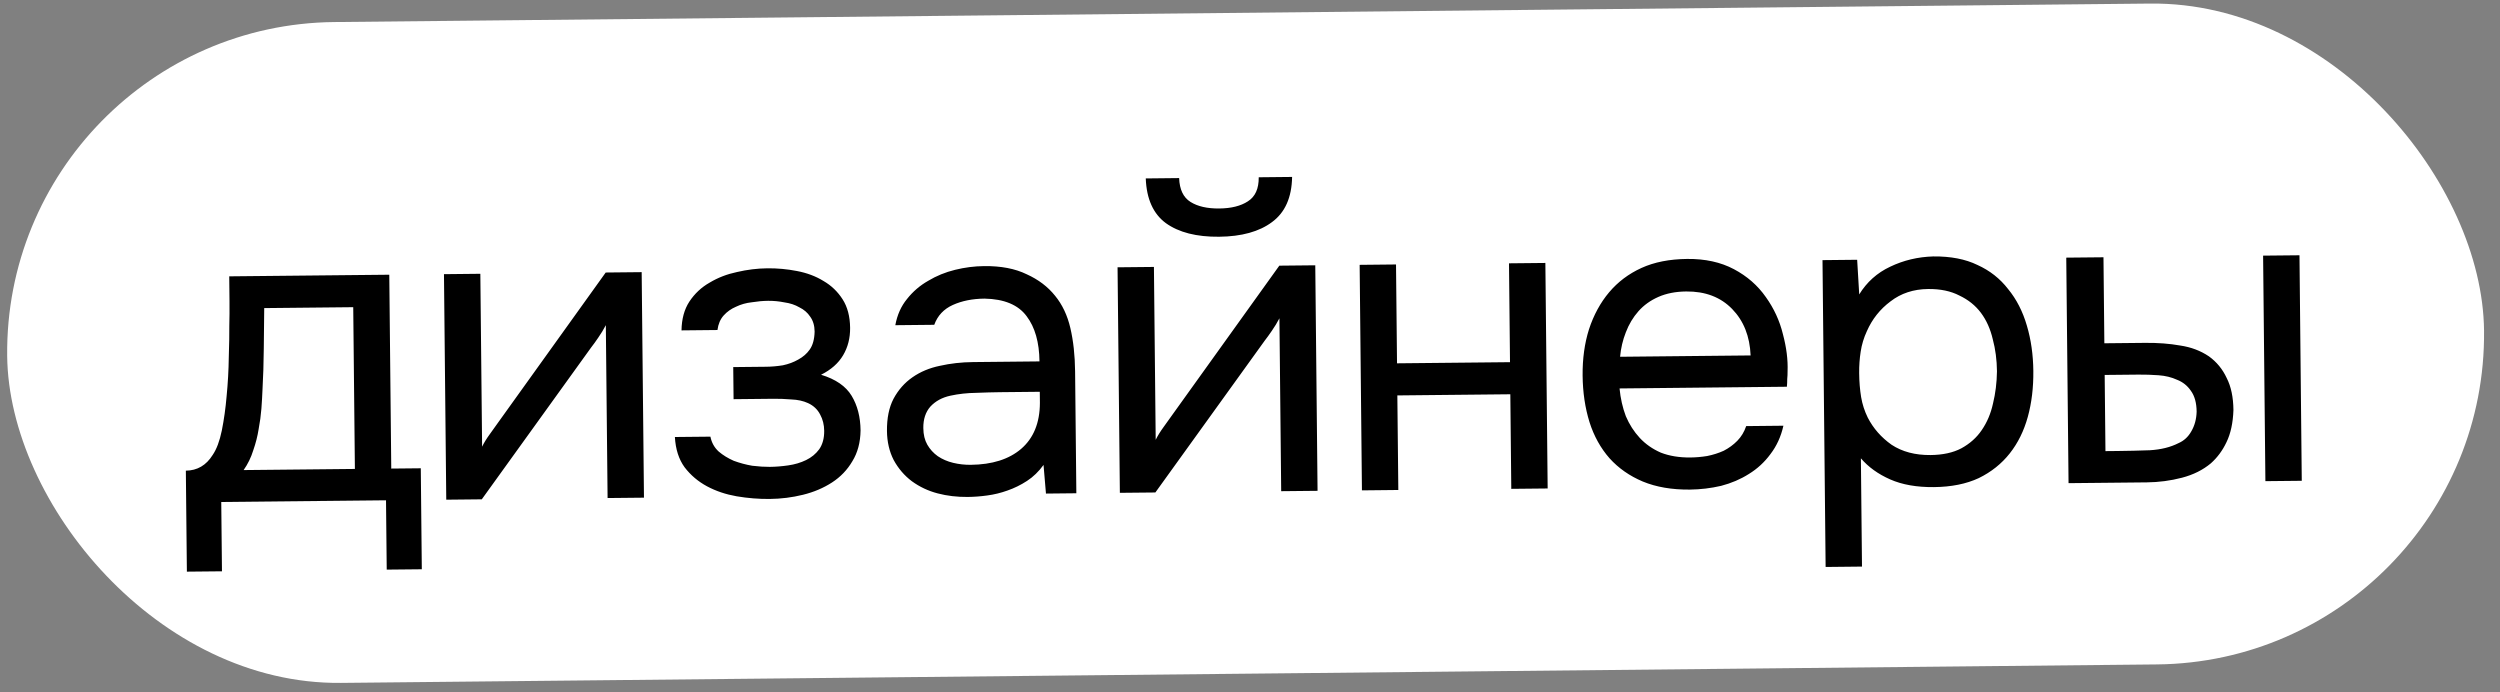
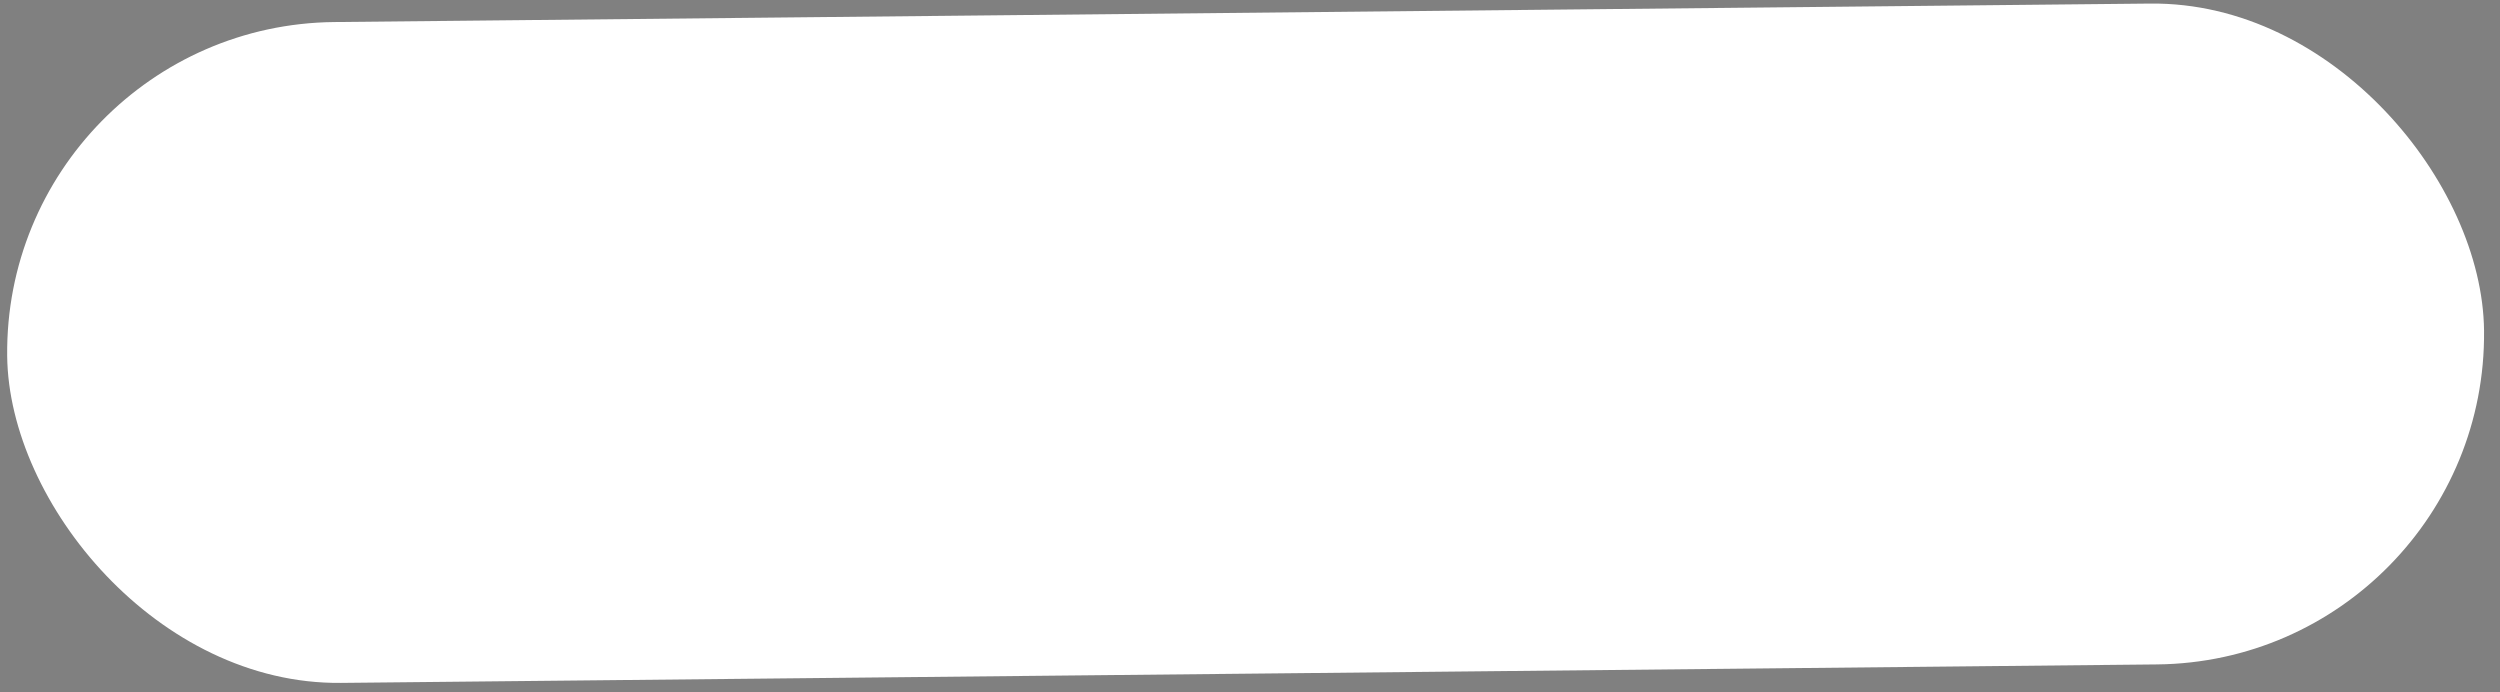
<svg xmlns="http://www.w3.org/2000/svg" width="177" height="49" viewBox="0 0 177 49" fill="none">
  <rect x="0" y="0" width="177" height="49" fill="#808080" stroke="none" />
  <rect x="0.27" y="1.799" width="175.372" height="46.791" rx="23.395" transform="rotate(-0.583 0.27 1.799)" fill="white" />
-   <path d="M16.235 23.08C16.25 22.494 16.254 21.909 16.248 21.323C16.242 20.737 16.236 20.151 16.23 19.565L27.561 19.45L27.701 33.175L29.792 33.154L29.864 40.304L27.38 40.329L27.33 35.421L15.665 35.54L15.715 40.448L13.231 40.473L13.158 33.323C13.966 33.315 14.599 32.945 15.056 32.213C15.335 31.806 15.551 31.228 15.705 30.479C15.859 29.71 15.972 28.901 16.044 28.052C16.135 27.121 16.186 26.202 16.198 25.293C16.228 24.363 16.241 23.626 16.235 23.08ZM25.009 21.749L18.707 21.813C18.696 22.661 18.685 23.611 18.676 24.661C18.666 25.712 18.636 26.692 18.584 27.602C18.568 28.006 18.543 28.45 18.507 28.936C18.471 29.401 18.406 29.886 18.31 30.392C18.234 30.878 18.108 31.374 17.931 31.881C17.775 32.387 17.547 32.854 17.248 33.281L25.126 33.201L25.009 21.749ZM34.11 35.352L31.595 35.378L31.433 19.411L34.008 19.384L34.133 31.625C34.271 31.34 34.46 31.036 34.699 30.71C34.938 30.364 35.127 30.1 35.267 29.916L42.885 19.294L45.43 19.268L45.593 35.235L43.017 35.261L42.893 23.021C42.734 23.326 42.556 23.62 42.356 23.905C42.177 24.17 42.008 24.404 41.849 24.607L34.11 35.352ZM58.131 26.532C59.164 26.845 59.886 27.343 60.297 28.025C60.708 28.708 60.918 29.524 60.928 30.473C60.916 31.322 60.722 32.051 60.344 32.661C59.987 33.27 59.507 33.77 58.905 34.16C58.303 34.55 57.619 34.84 56.854 35.029C56.088 35.219 55.301 35.318 54.493 35.326C53.726 35.334 52.947 35.271 52.158 35.138C51.389 35.004 50.69 34.769 50.06 34.432C49.431 34.095 48.901 33.646 48.471 33.085C48.061 32.523 47.831 31.808 47.782 30.94L50.297 30.915C50.382 31.338 50.578 31.69 50.883 31.969C51.189 32.229 51.545 32.447 51.951 32.625C52.377 32.782 52.812 32.899 53.257 32.975C53.722 33.031 54.137 33.057 54.5 33.054C54.925 33.049 55.358 33.015 55.802 32.95C56.266 32.884 56.689 32.759 57.071 32.573C57.453 32.387 57.763 32.132 58.002 31.806C58.241 31.46 58.358 31.025 58.353 30.499C58.349 30.075 58.254 29.692 58.068 29.351C57.883 28.989 57.597 28.719 57.212 28.541C56.867 28.383 56.472 28.297 56.027 28.281C55.583 28.245 55.168 28.229 54.785 28.233L51.937 28.262L51.913 25.99L54.246 25.966C54.63 25.962 55.024 25.928 55.427 25.863C55.83 25.778 56.192 25.643 56.514 25.458C56.855 25.273 57.126 25.038 57.325 24.753C57.544 24.448 57.661 24.022 57.675 23.477C57.671 23.052 57.566 22.7 57.361 22.419C57.177 22.138 56.922 21.919 56.597 21.76C56.292 21.582 55.938 21.464 55.533 21.408C55.149 21.331 54.764 21.294 54.381 21.298C54.017 21.302 53.634 21.336 53.23 21.401C52.827 21.445 52.454 21.55 52.112 21.715C51.77 21.86 51.48 22.065 51.24 22.33C51 22.595 50.852 22.94 50.796 23.365L48.251 23.391C48.263 22.582 48.448 21.904 48.806 21.355C49.184 20.785 49.664 20.336 50.247 20.007C50.829 19.658 51.473 19.409 52.178 19.26C52.904 19.091 53.62 19.003 54.327 18.996C55.034 18.989 55.731 19.052 56.42 19.187C57.128 19.321 57.757 19.557 58.305 19.895C58.854 20.212 59.303 20.642 59.652 21.184C60.001 21.726 60.179 22.401 60.188 23.209C60.195 23.936 60.03 24.584 59.692 25.153C59.355 25.722 58.834 26.182 58.131 26.532ZM73.882 32.917C73.543 33.385 73.153 33.763 72.711 34.05C72.27 34.337 71.808 34.564 71.324 34.731C70.862 34.897 70.388 35.013 69.904 35.078C69.44 35.144 68.976 35.179 68.511 35.184C67.764 35.191 67.056 35.108 66.387 34.932C65.719 34.758 65.11 34.471 64.561 34.072C64.031 33.674 63.602 33.173 63.273 32.57C62.964 31.968 62.805 31.282 62.797 30.515C62.788 29.606 62.942 28.847 63.259 28.238C63.596 27.608 64.045 27.098 64.607 26.709C65.168 26.319 65.812 26.05 66.538 25.901C67.284 25.732 68.07 25.643 68.899 25.635L73.595 25.587C73.581 24.234 73.277 23.166 72.683 22.384C72.09 21.582 71.095 21.168 69.701 21.142C68.853 21.151 68.107 21.3 67.464 21.589C66.82 21.878 66.38 22.348 66.145 22.996L63.388 23.024C63.522 22.296 63.798 21.677 64.217 21.168C64.636 20.638 65.137 20.209 65.719 19.88C66.301 19.53 66.935 19.271 67.62 19.103C68.305 18.934 68.991 18.846 69.678 18.84C70.87 18.827 71.871 19.019 72.683 19.415C73.516 19.79 74.187 20.299 74.699 20.94C75.21 21.561 75.572 22.325 75.783 23.232C75.994 24.139 76.105 25.157 76.117 26.289L76.205 34.923L74.054 34.945L73.882 32.917ZM70.799 27.767C70.314 27.772 69.749 27.788 69.103 27.814C68.477 27.821 67.871 27.888 67.287 28.015C66.702 28.142 66.23 28.399 65.87 28.787C65.531 29.174 65.364 29.681 65.371 30.307C65.375 30.771 65.47 31.164 65.655 31.486C65.841 31.807 66.086 32.077 66.391 32.296C66.716 32.515 67.082 32.673 67.487 32.77C67.891 32.867 68.306 32.913 68.73 32.909C70.245 32.893 71.433 32.518 72.294 31.782C73.175 31.025 73.619 29.94 73.625 28.526L73.617 27.738L70.799 27.767ZM86.323 14.761C87.171 14.753 87.846 14.584 88.348 14.256C88.87 13.927 89.126 13.359 89.118 12.551L91.481 12.527C91.456 13.982 90.982 15.047 90.059 15.723C89.157 16.399 87.908 16.745 86.313 16.761C84.717 16.777 83.461 16.457 82.546 15.8C81.65 15.142 81.175 14.086 81.12 12.633L83.483 12.608C83.511 13.416 83.779 13.979 84.288 14.297C84.796 14.615 85.474 14.77 86.323 14.761ZM81.8 34.867L79.286 34.892L79.123 18.925L81.698 18.899L81.823 31.139C81.962 30.855 82.15 30.55 82.389 30.224C82.628 29.879 82.818 29.614 82.957 29.431L90.576 18.809L93.121 18.783L93.283 34.75L90.708 34.776L90.583 22.535C90.425 22.84 90.246 23.135 90.047 23.42C89.868 23.684 89.698 23.918 89.539 24.122L81.8 34.867ZM96.425 34.718L96.263 18.751L98.838 18.724L98.909 25.723L106.908 25.642L106.837 18.643L109.412 18.617L109.574 34.584L106.999 34.61L106.931 27.914L98.932 27.996L99.001 34.691L96.425 34.718ZM114.664 27.502C114.732 28.208 114.88 28.863 115.109 29.467C115.357 30.05 115.685 30.562 116.094 31.003C116.502 31.443 117.001 31.791 117.589 32.048C118.198 32.284 118.896 32.398 119.683 32.39C120.067 32.386 120.461 32.352 120.864 32.287C121.288 32.202 121.68 32.077 122.042 31.912C122.404 31.726 122.725 31.491 123.005 31.205C123.284 30.919 123.493 30.574 123.63 30.168L126.266 30.141C126.092 30.911 125.786 31.581 125.347 32.151C124.929 32.721 124.419 33.19 123.816 33.56C123.234 33.929 122.581 34.209 121.855 34.398C121.13 34.567 120.393 34.655 119.646 34.663C118.374 34.676 117.261 34.485 116.307 34.091C115.374 33.697 114.591 33.149 113.957 32.448C113.324 31.728 112.85 30.874 112.537 29.887C112.224 28.88 112.061 27.781 112.049 26.589C112.037 25.398 112.188 24.305 112.501 23.312C112.834 22.299 113.31 21.425 113.928 20.692C114.547 19.958 115.309 19.385 116.214 18.972C117.119 18.559 118.197 18.346 119.449 18.333C120.722 18.32 121.825 18.561 122.76 19.057C123.694 19.552 124.448 20.211 125.022 21.034C125.596 21.836 125.999 22.71 126.23 23.657C126.483 24.604 126.592 25.482 126.56 26.29C126.562 26.472 126.554 26.654 126.536 26.836C126.537 27.018 126.529 27.2 126.511 27.381L114.664 27.502ZM123.943 25.165C123.889 23.812 123.453 22.716 122.637 21.876C121.82 21.036 120.735 20.623 119.382 20.636C118.635 20.644 117.979 20.772 117.416 21.02C116.853 21.268 116.382 21.606 116.003 22.034C115.623 22.462 115.325 22.96 115.109 23.528C114.892 24.076 114.757 24.653 114.702 25.259L123.943 25.165ZM131.829 40.114L129.254 40.141L129.033 18.417L131.487 18.392L131.633 20.845C132.17 19.971 132.9 19.317 133.825 18.883C134.77 18.429 135.787 18.187 136.878 18.155C138.11 18.143 139.152 18.344 140.005 18.76C140.878 19.155 141.601 19.723 142.174 20.465C142.767 21.186 143.21 22.05 143.503 23.057C143.796 24.044 143.948 25.113 143.96 26.265C143.972 27.436 143.842 28.518 143.569 29.511C143.296 30.503 142.871 31.366 142.292 32.099C141.714 32.832 140.983 33.416 140.098 33.849C139.214 34.262 138.155 34.475 136.923 34.487C135.711 34.499 134.679 34.318 133.827 33.943C132.975 33.568 132.283 33.07 131.751 32.449L131.829 40.114ZM136.688 32.217C137.556 32.208 138.282 32.049 138.865 31.74C139.467 31.411 139.948 30.982 140.306 30.453C140.684 29.904 140.951 29.275 141.105 28.566C141.279 27.857 141.373 27.099 141.385 26.291C141.377 25.483 141.278 24.726 141.089 24.021C140.92 23.296 140.641 22.672 140.252 22.151C139.863 21.63 139.353 21.221 138.724 20.924C138.115 20.607 137.376 20.453 136.508 20.462C135.477 20.473 134.592 20.764 133.85 21.337C133.108 21.89 132.55 22.593 132.175 23.445C131.957 23.912 131.811 24.398 131.735 24.904C131.659 25.39 131.624 25.895 131.629 26.42C131.635 27.026 131.682 27.591 131.768 28.116C131.854 28.62 132.01 29.103 132.237 29.566C132.629 30.329 133.191 30.97 133.923 31.488C134.676 31.985 135.597 32.228 136.688 32.217ZM146.291 18.241L148.926 18.215L148.988 24.304L151.867 24.275C152.776 24.266 153.605 24.328 154.353 24.462C155.122 24.575 155.801 24.831 156.391 25.229C156.941 25.627 157.36 26.138 157.649 26.762C157.958 27.364 158.118 28.12 158.127 29.029C158.096 29.939 157.932 30.698 157.635 31.307C157.358 31.895 156.989 32.394 156.529 32.803C155.968 33.273 155.285 33.613 154.479 33.824C153.673 34.034 152.846 34.143 151.998 34.152L146.453 34.208L146.291 18.241ZM160.39 34.066L160.228 18.099L162.803 18.073L162.965 34.04L160.39 34.066ZM149.915 31.931C150.682 31.923 151.45 31.905 152.217 31.877C153.004 31.829 153.679 31.66 154.242 31.372C154.624 31.206 154.924 30.93 155.142 30.544C155.381 30.138 155.507 29.672 155.522 29.147C155.516 28.52 155.379 28.027 155.113 27.666C154.867 27.305 154.541 27.046 154.136 26.888C153.75 26.71 153.315 26.604 152.829 26.568C152.344 26.533 151.869 26.517 151.405 26.522L149.011 26.546L149.066 31.939L149.915 31.931Z" fill="black" />
</svg>